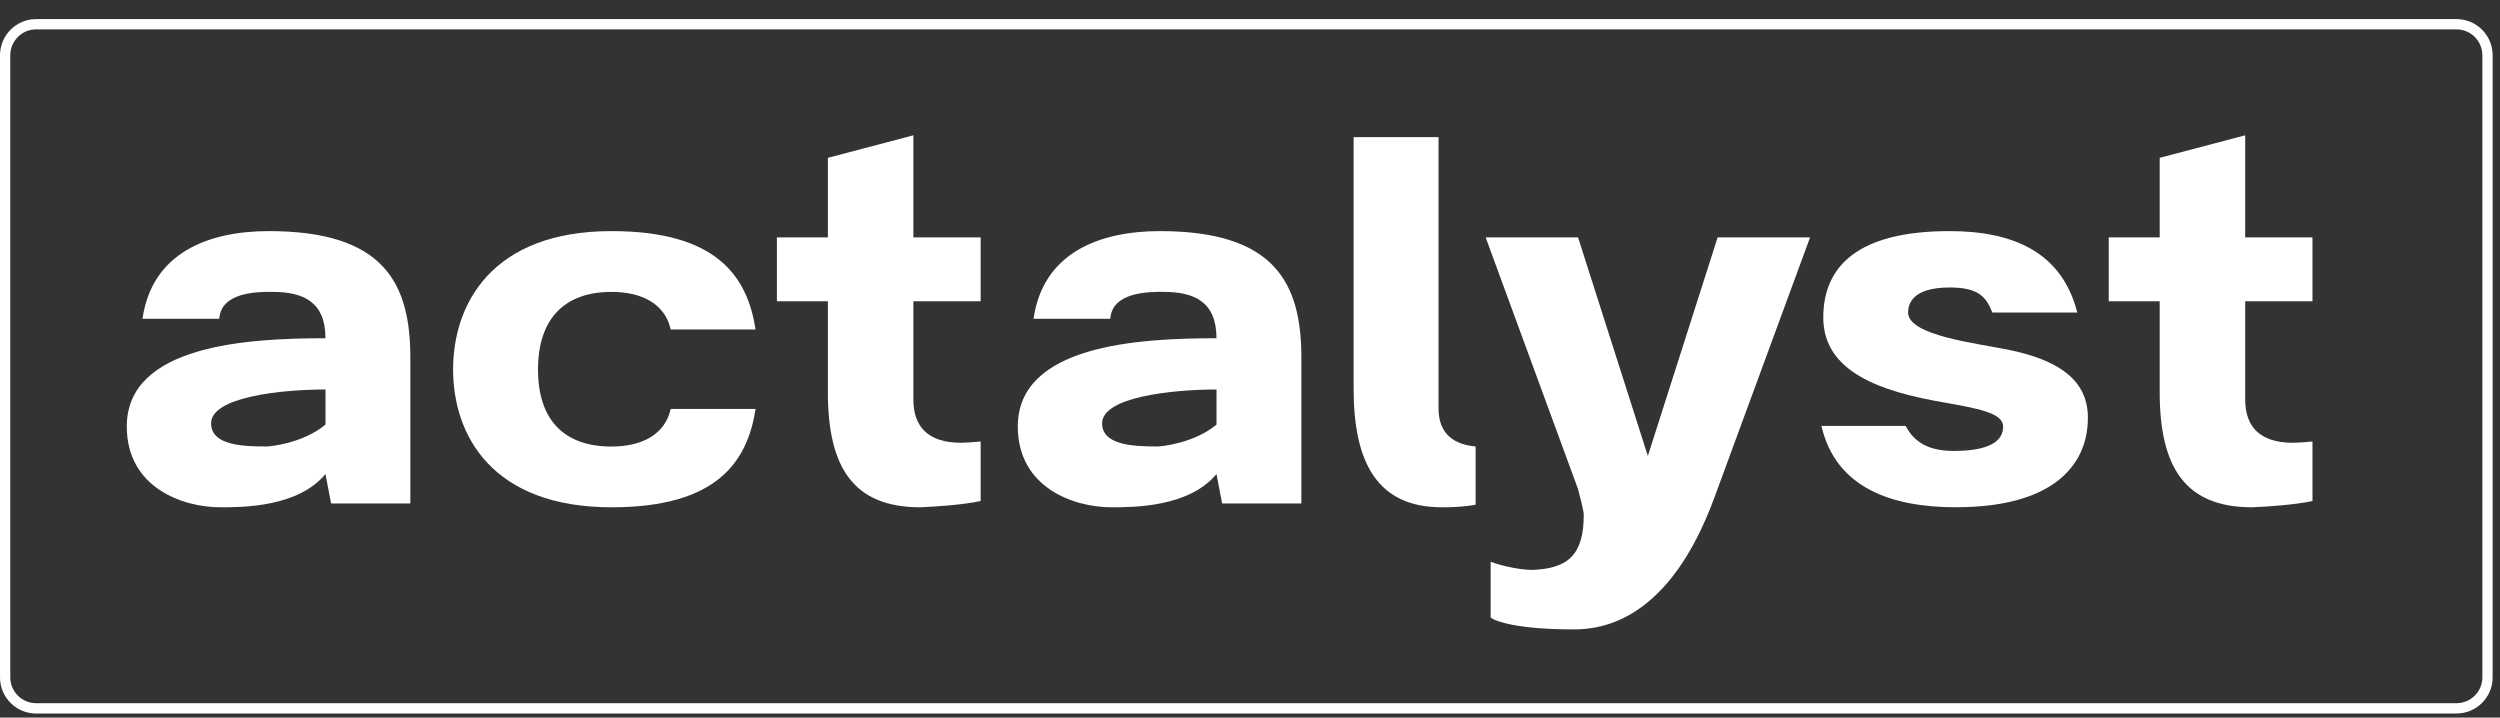
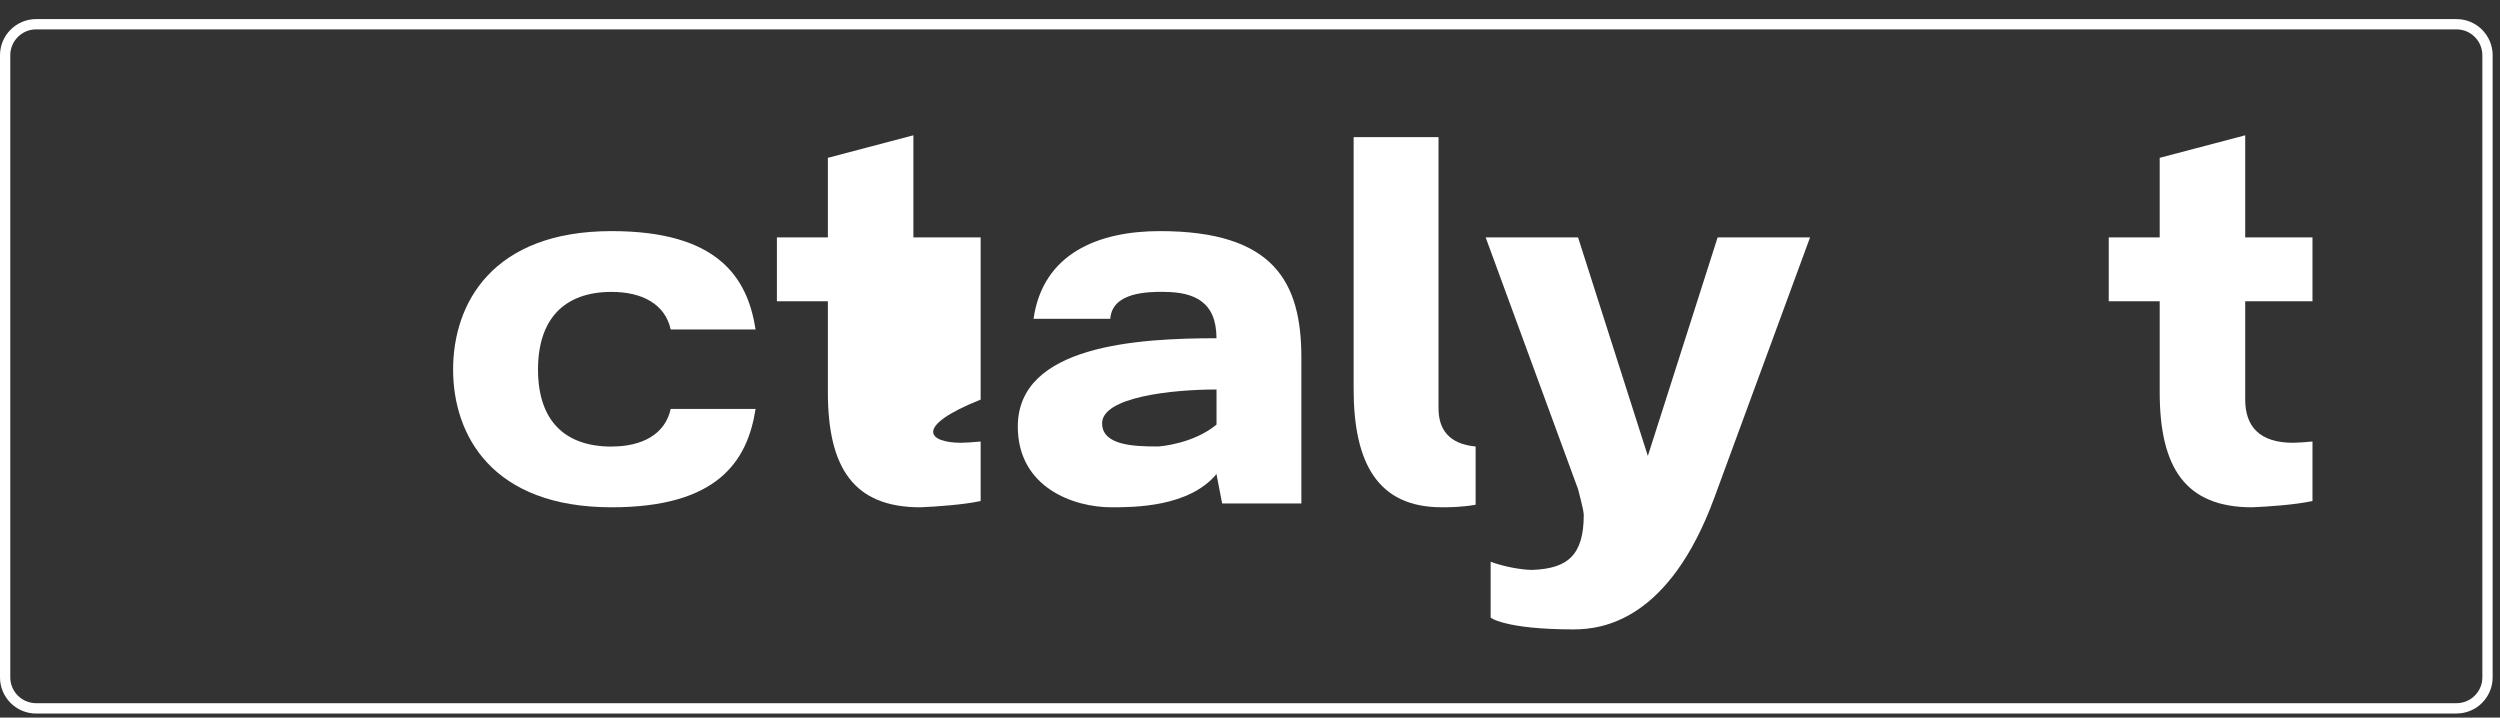
<svg xmlns="http://www.w3.org/2000/svg" width="108" height="31" viewBox="0 0 108 31" fill="none">
  <rect x="0" y="0" width="108" height="31" fill="#333333" stroke="none" />
  <g clip-path="url(#clip0_412_99614)">
-     <path d="M11.782 12.607C11.129 12.607 9.553 12.607 9.472 13.771H6.156C6.563 10.93 8.983 9.984 11.616 9.984C16.558 9.984 17.727 12.203 17.727 15.448V21.751H14.305L14.06 20.481C12.864 21.915 10.474 21.915 9.524 21.915C7.866 21.915 5.477 21.049 5.477 18.426C5.477 14.91 10.665 14.612 14.06 14.612C14.06 13.044 13.109 12.61 11.777 12.61L11.782 12.607ZM11.482 19.29C11.673 19.29 13.085 19.153 14.062 18.342V16.826C12.134 16.826 9.119 17.151 9.119 18.287C9.119 19.235 10.477 19.287 11.482 19.287V19.29Z" fill="white" />
    <path d="M26.42 19.29C27.723 19.29 28.73 18.776 28.974 17.667H32.641C32.289 19.94 30.984 21.915 26.42 21.915C21.259 21.915 19.574 18.803 19.574 15.962C19.574 13.121 21.259 9.984 26.42 9.984C30.984 9.984 32.289 11.96 32.641 14.232H28.974C28.728 13.123 27.723 12.61 26.42 12.61C24.356 12.61 23.242 13.801 23.242 15.964C23.242 18.128 24.356 19.292 26.42 19.292V19.29Z" fill="white" />
-     <path d="M35.764 16.937V13.014H33.562V10.255H35.764V6.818L39.458 5.845V10.255H42.364V13.014H39.458V17.262C39.458 18.426 40.084 19.128 41.523 19.128C41.687 19.128 42.093 19.101 42.364 19.073V21.644C41.63 21.805 40.436 21.887 39.756 21.915C36.878 21.915 35.764 20.21 35.764 16.937Z" fill="white" />
+     <path d="M35.764 16.937V13.014H33.562V10.255H35.764V6.818L39.458 5.845V10.255H42.364V13.014V17.262C39.458 18.426 40.084 19.128 41.523 19.128C41.687 19.128 42.093 19.101 42.364 19.073V21.644C41.63 21.805 40.436 21.887 39.756 21.915C36.878 21.915 35.764 20.21 35.764 16.937Z" fill="white" />
    <path d="M50.274 12.607C49.621 12.607 48.046 12.607 47.964 13.771H44.649C45.056 10.93 47.475 9.984 50.108 9.984C55.051 9.984 56.219 12.203 56.219 15.448V21.751H52.797L52.552 20.481C51.356 21.915 48.966 21.915 48.016 21.915C46.358 21.915 43.969 21.049 43.969 18.426C43.969 14.91 49.157 14.612 52.552 14.612C52.552 13.044 51.602 12.61 50.269 12.61L50.274 12.607ZM49.974 19.29C50.165 19.29 51.577 19.153 52.554 18.342V16.826C50.626 16.826 47.611 17.151 47.611 18.287C47.611 19.235 48.969 19.287 49.974 19.287V19.29Z" fill="white" />
    <path d="M62.144 17.639C62.144 18.532 62.578 19.18 63.747 19.289V21.805C63.122 21.914 62.606 21.914 62.281 21.914C59.509 21.914 58.477 19.994 58.477 16.8V5.924H62.144V17.639Z" fill="white" />
    <path d="M64.396 24.267C64.966 24.483 65.753 24.62 66.19 24.62C67.738 24.565 68.418 23.97 68.418 22.24C68.418 22.051 68.2 21.24 68.172 21.131L64.18 10.255H68.172L71.187 19.697L74.202 10.255H78.195L74.066 21.483C72.11 26.813 69.229 27.19 67.981 27.19C65.021 27.19 64.368 26.677 64.396 26.677V24.27V24.267Z" fill="white" />
-     <path d="M84.525 21.915C81.698 21.915 79.309 21.076 78.684 18.399H82.324C82.649 19.022 83.22 19.481 84.388 19.481C86.234 19.481 86.535 18.885 86.535 18.426C86.535 17.831 85.421 17.642 83.9 17.372C81.264 16.912 78.766 16.074 78.766 13.719C78.766 11.501 80.259 9.984 84.225 9.984C87.023 9.984 89.088 10.932 89.738 13.501H86.071C85.8 12.823 85.473 12.419 84.225 12.419C82.594 12.419 82.43 13.148 82.43 13.501C82.43 14.501 85.391 14.826 86.83 15.123C88.758 15.53 90.197 16.314 90.197 18.044C90.197 20.235 88.512 21.912 84.52 21.912L84.525 21.915Z" fill="white" />
    <path d="M93.299 16.937V13.014H91.098V10.255H93.299V6.818L96.993 5.845V10.255H99.899V13.014H96.993V17.262C96.993 18.426 97.619 19.128 99.058 19.128C99.222 19.128 99.629 19.101 99.899 19.073V21.644C99.165 21.805 97.971 21.887 97.291 21.915C94.413 21.915 93.299 20.21 93.299 16.937Z" fill="white" />
    <path d="M106.122 30.825H1.561C0.7 30.825 0 30.125 0 29.264V2.386C0 1.525 0.7 0.825 1.561 0.825H106.122C106.983 0.825 107.682 1.525 107.682 2.386V29.262C107.682 30.123 106.983 30.823 106.122 30.823V30.825ZM1.561 1.269C0.945 1.269 0.444 1.771 0.444 2.386V29.262C0.444 29.877 0.945 30.378 1.561 30.378H106.122C106.737 30.378 107.238 29.877 107.238 29.262V2.386C107.238 1.771 106.737 1.269 106.122 1.269H1.561Z" fill="white" />
  </g>
  <defs>
    <clipPath id="clip0_412_99614">
      <rect width="107.812" height="30" fill="white" transform="translate(0 0.825)" />
    </clipPath>
  </defs>
</svg>